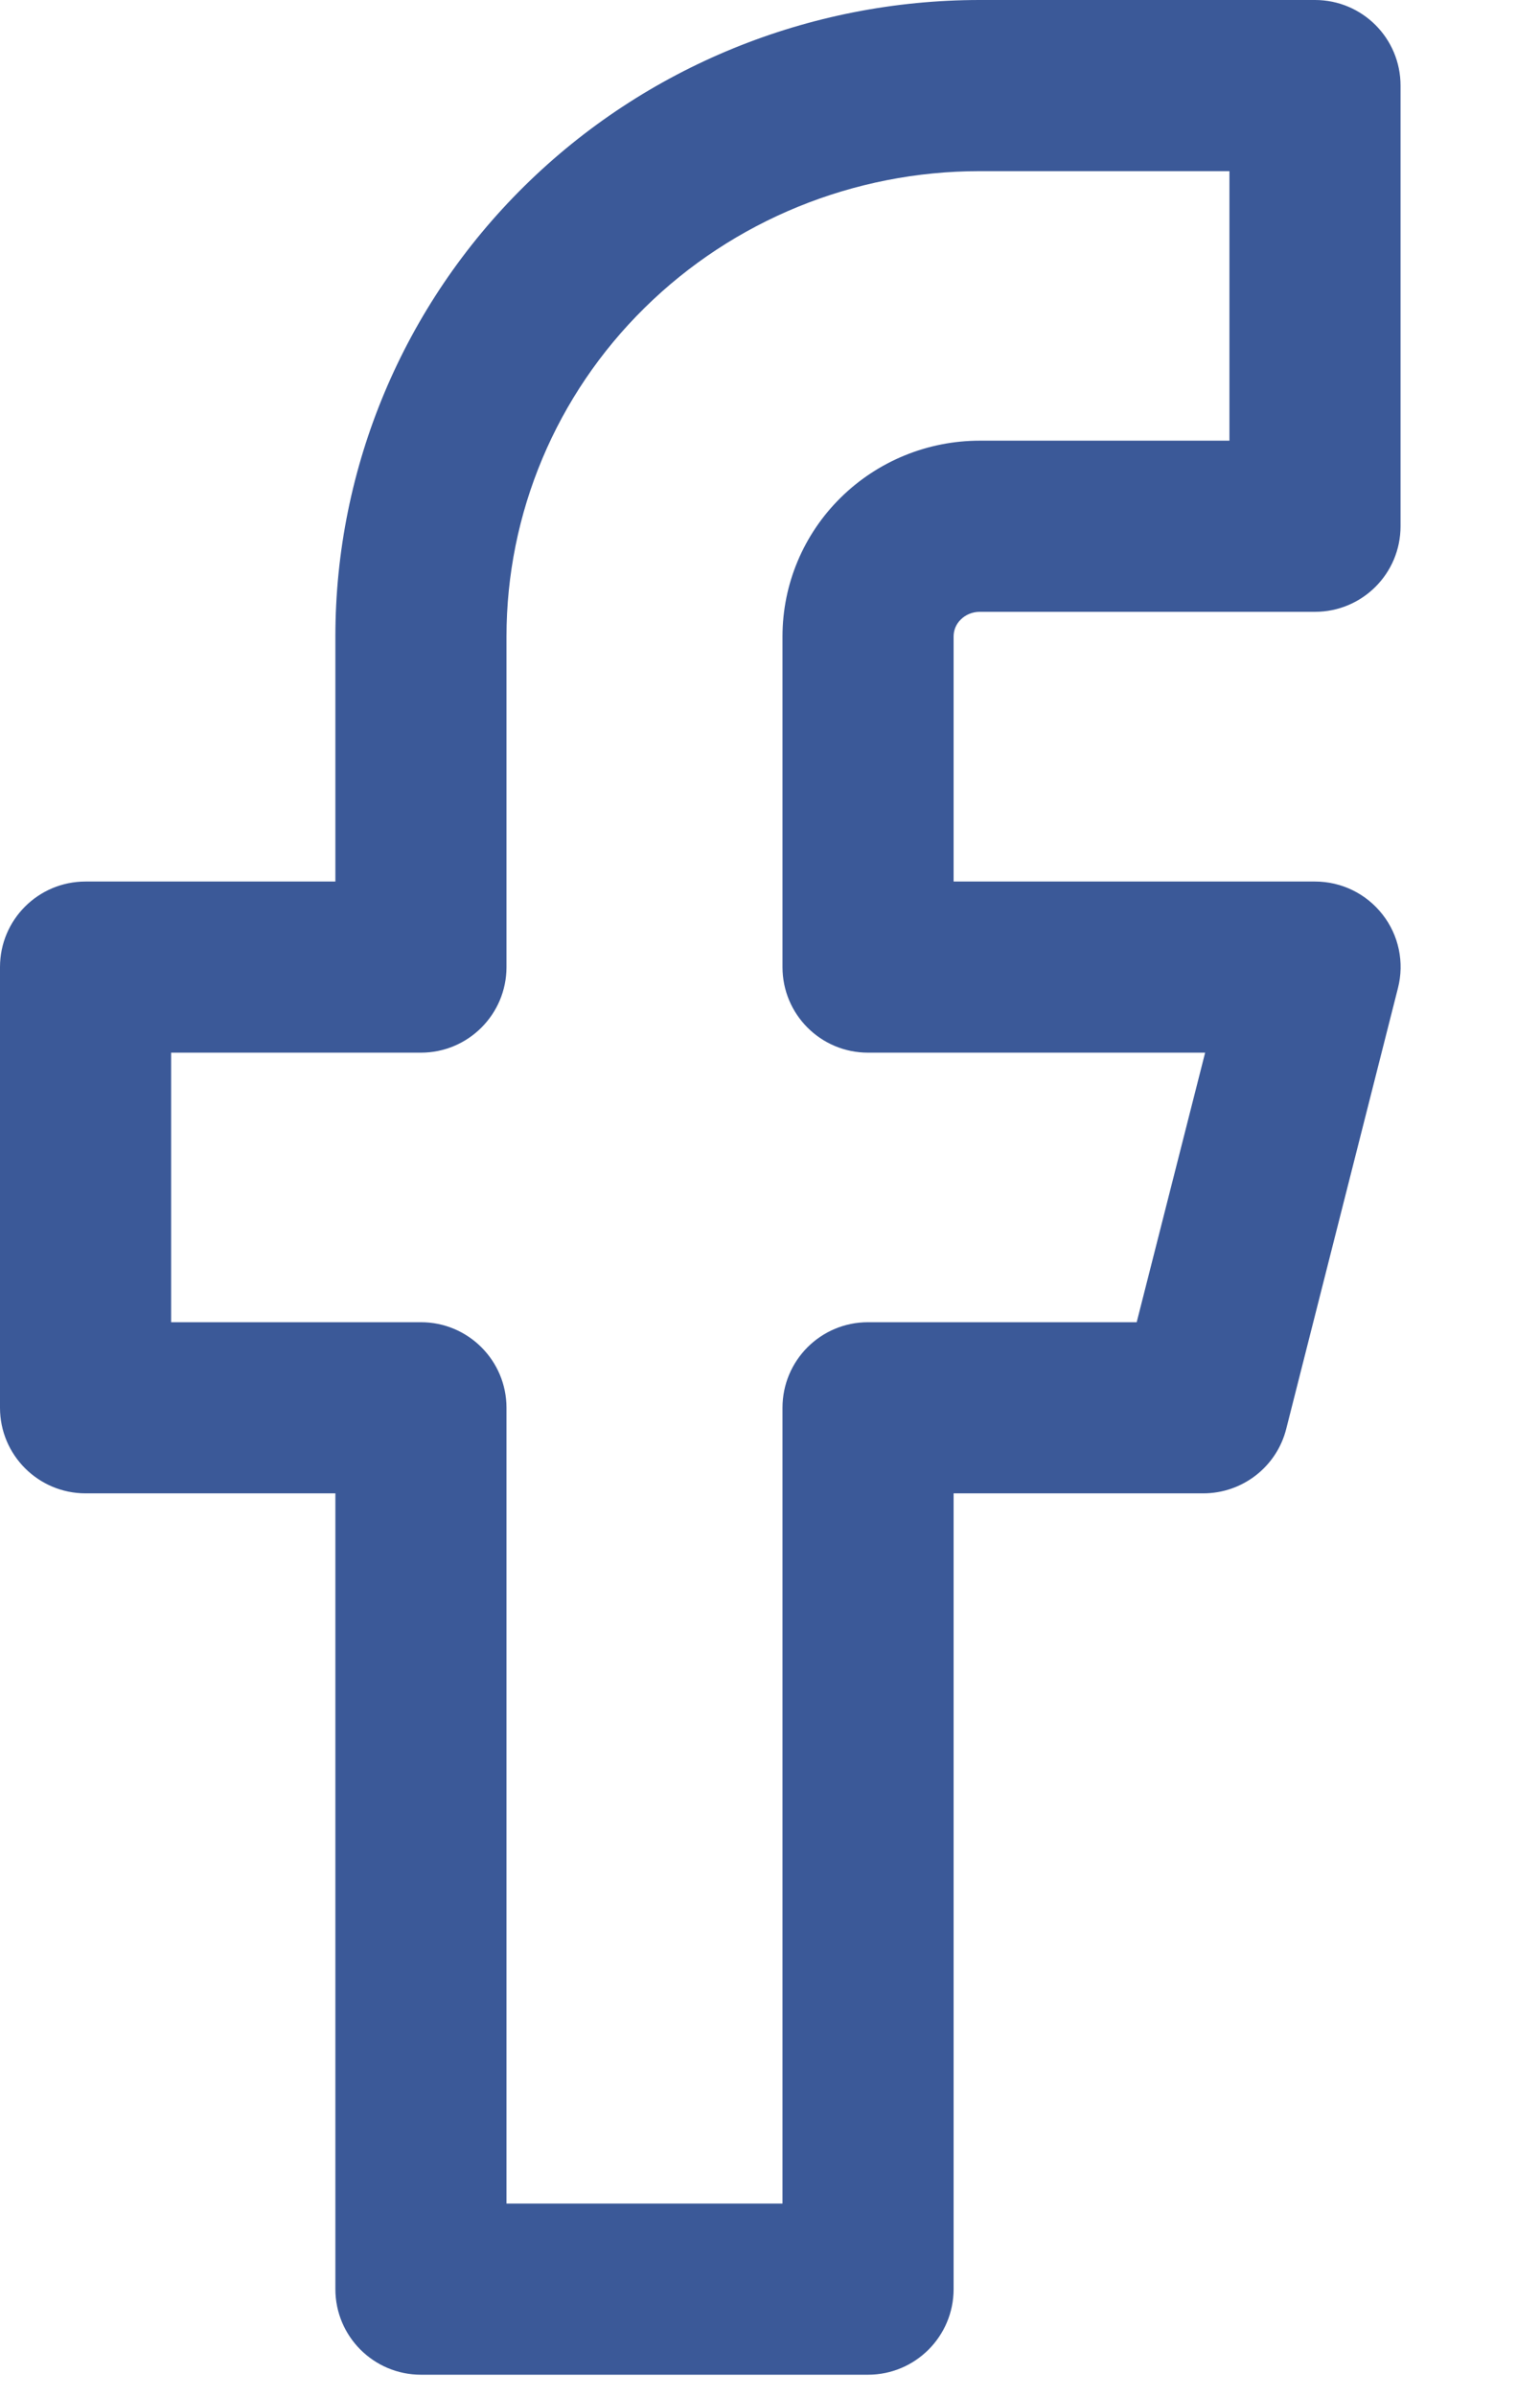
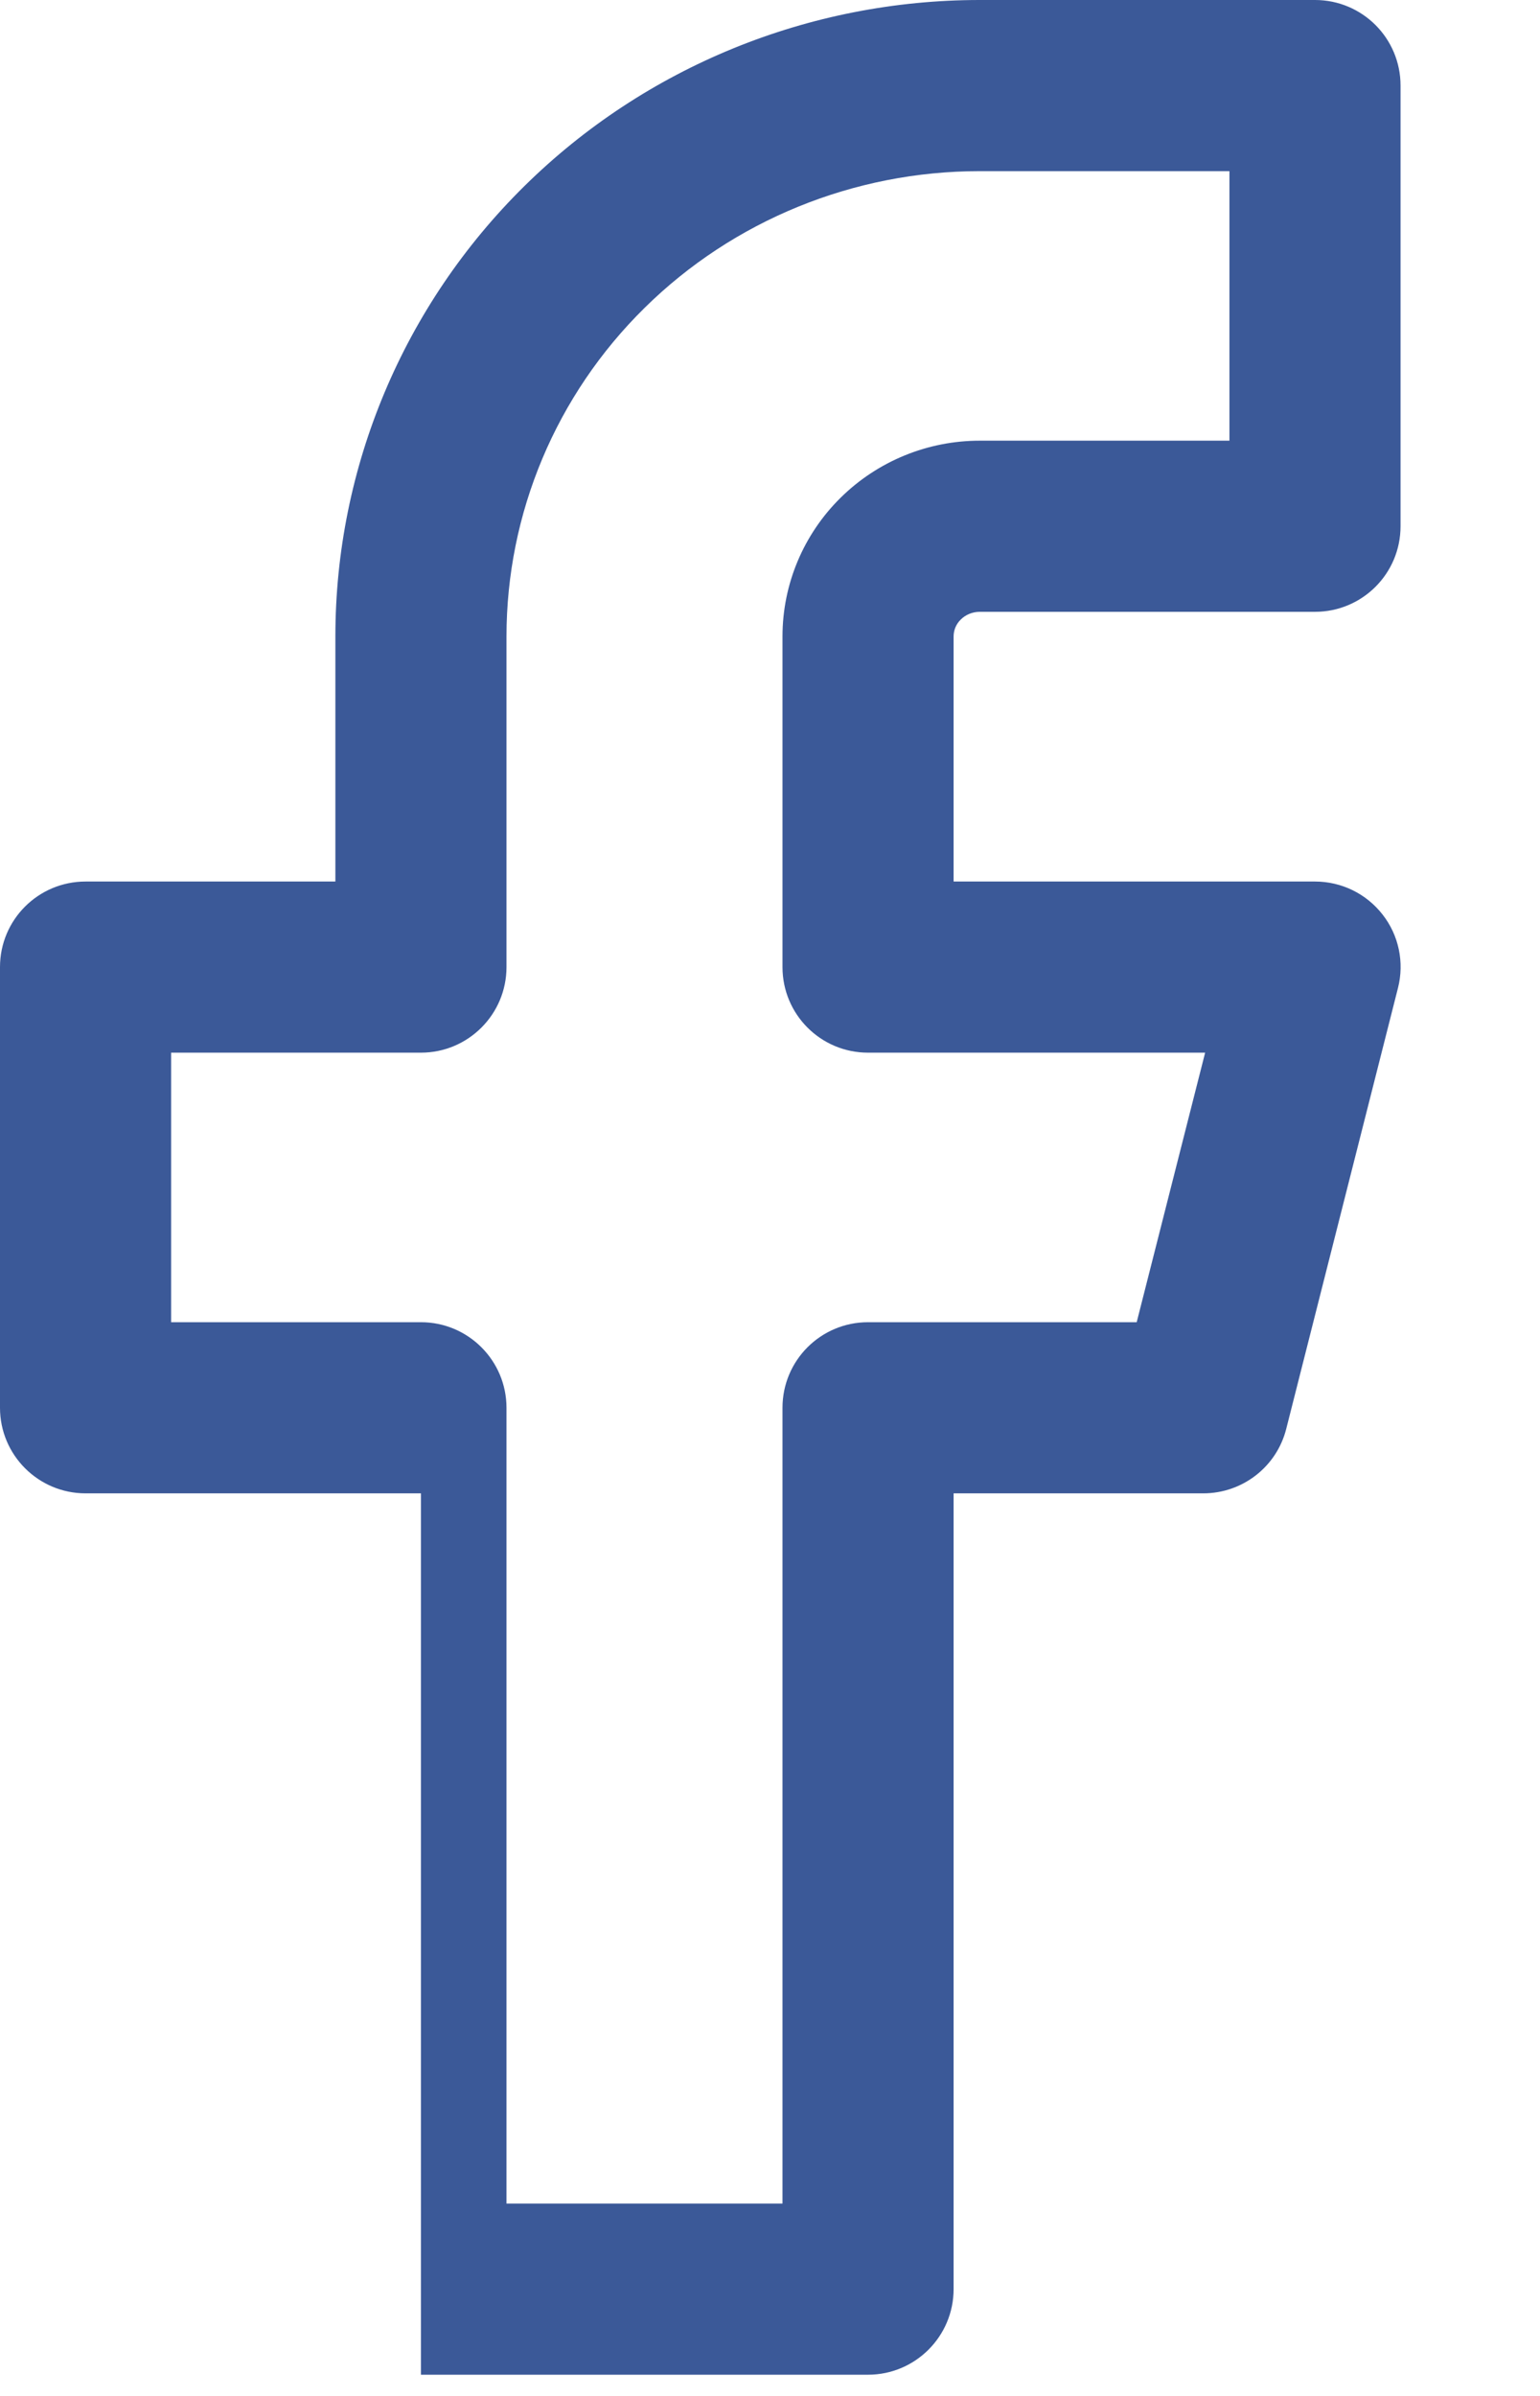
<svg xmlns="http://www.w3.org/2000/svg" width="9" height="14" viewBox="0 0 9 14" fill="none">
-   <path fill-rule="evenodd" clip-rule="evenodd" d="M3.065 1.087C3.772 0.39 4.729 0 5.726 0H7.685C7.962 0 8.185 0.224 8.185 0.5V3.075C8.185 3.351 7.962 3.575 7.685 3.575H5.726C5.683 3.575 5.643 3.592 5.615 3.62C5.587 3.647 5.573 3.683 5.573 3.719V5.151H7.685C7.84 5.151 7.985 5.222 8.08 5.344C8.175 5.465 8.208 5.624 8.17 5.773L7.517 8.349C7.461 8.571 7.261 8.726 7.032 8.726H5.573V13.376C5.573 13.652 5.349 13.876 5.073 13.876H2.46C2.184 13.876 1.96 13.652 1.96 13.376V8.726H0.5C0.224 8.726 0 8.502 0 8.226V5.651C0 5.374 0.224 5.151 0.5 5.151H1.96V3.719C1.96 2.73 2.358 1.784 3.065 1.087ZM5.726 1C4.99 1 4.285 1.288 3.767 1.799C3.249 2.309 2.96 3 2.96 3.719V5.651C2.96 5.927 2.736 6.151 2.46 6.151H1V7.726H2.46C2.736 7.726 2.96 7.95 2.96 8.226V12.876H4.573V8.226C4.573 7.95 4.796 7.726 5.073 7.726H6.643L7.043 6.151H5.073C4.796 6.151 4.573 5.927 4.573 5.651V3.719C4.573 3.413 4.696 3.122 4.913 2.908C5.13 2.694 5.422 2.575 5.726 2.575H7.185V1H5.726Z" fill="#3B5998" />
+   <path fill-rule="evenodd" clip-rule="evenodd" d="M3.065 1.087C3.772 0.39 4.729 0 5.726 0H7.685C7.962 0 8.185 0.224 8.185 0.5V3.075C8.185 3.351 7.962 3.575 7.685 3.575H5.726C5.683 3.575 5.643 3.592 5.615 3.62C5.587 3.647 5.573 3.683 5.573 3.719V5.151H7.685C7.84 5.151 7.985 5.222 8.08 5.344C8.175 5.465 8.208 5.624 8.17 5.773L7.517 8.349C7.461 8.571 7.261 8.726 7.032 8.726H5.573V13.376C5.573 13.652 5.349 13.876 5.073 13.876H2.46V8.726H0.5C0.224 8.726 0 8.502 0 8.226V5.651C0 5.374 0.224 5.151 0.5 5.151H1.96V3.719C1.96 2.73 2.358 1.784 3.065 1.087ZM5.726 1C4.99 1 4.285 1.288 3.767 1.799C3.249 2.309 2.96 3 2.96 3.719V5.651C2.96 5.927 2.736 6.151 2.46 6.151H1V7.726H2.46C2.736 7.726 2.96 7.95 2.96 8.226V12.876H4.573V8.226C4.573 7.95 4.796 7.726 5.073 7.726H6.643L7.043 6.151H5.073C4.796 6.151 4.573 5.927 4.573 5.651V3.719C4.573 3.413 4.696 3.122 4.913 2.908C5.13 2.694 5.422 2.575 5.726 2.575H7.185V1H5.726Z" fill="#3B5998" />
</svg>